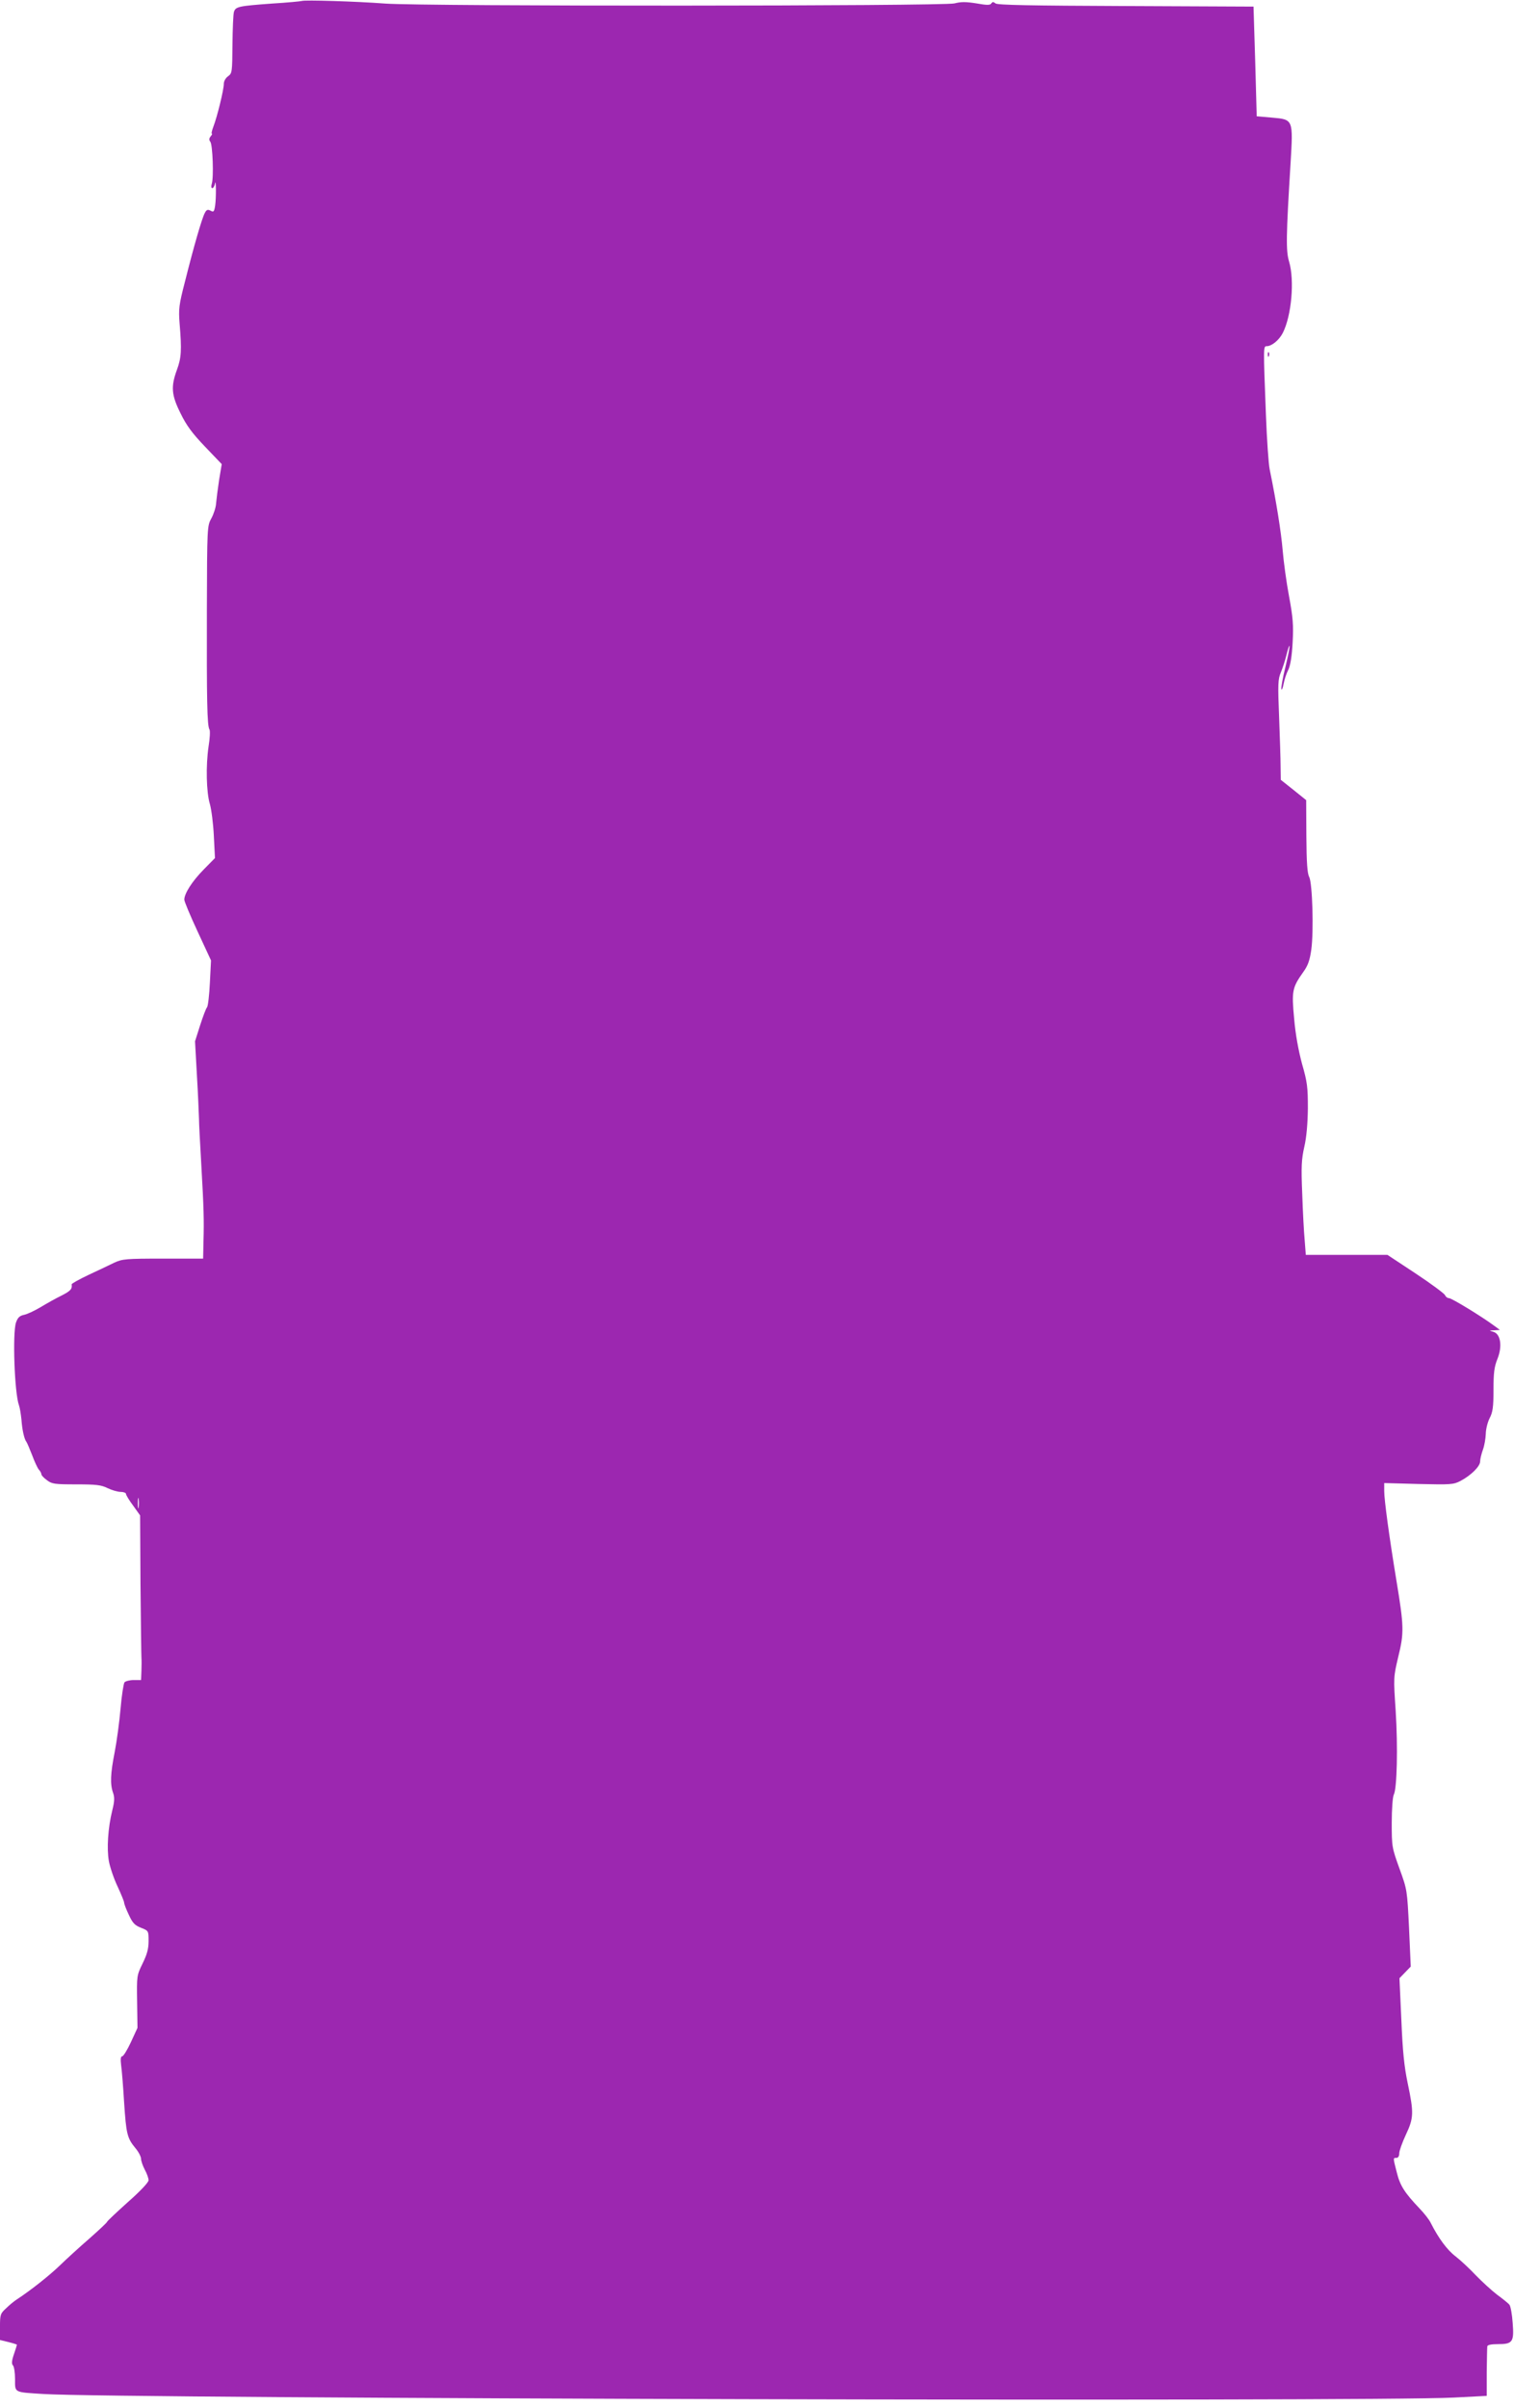
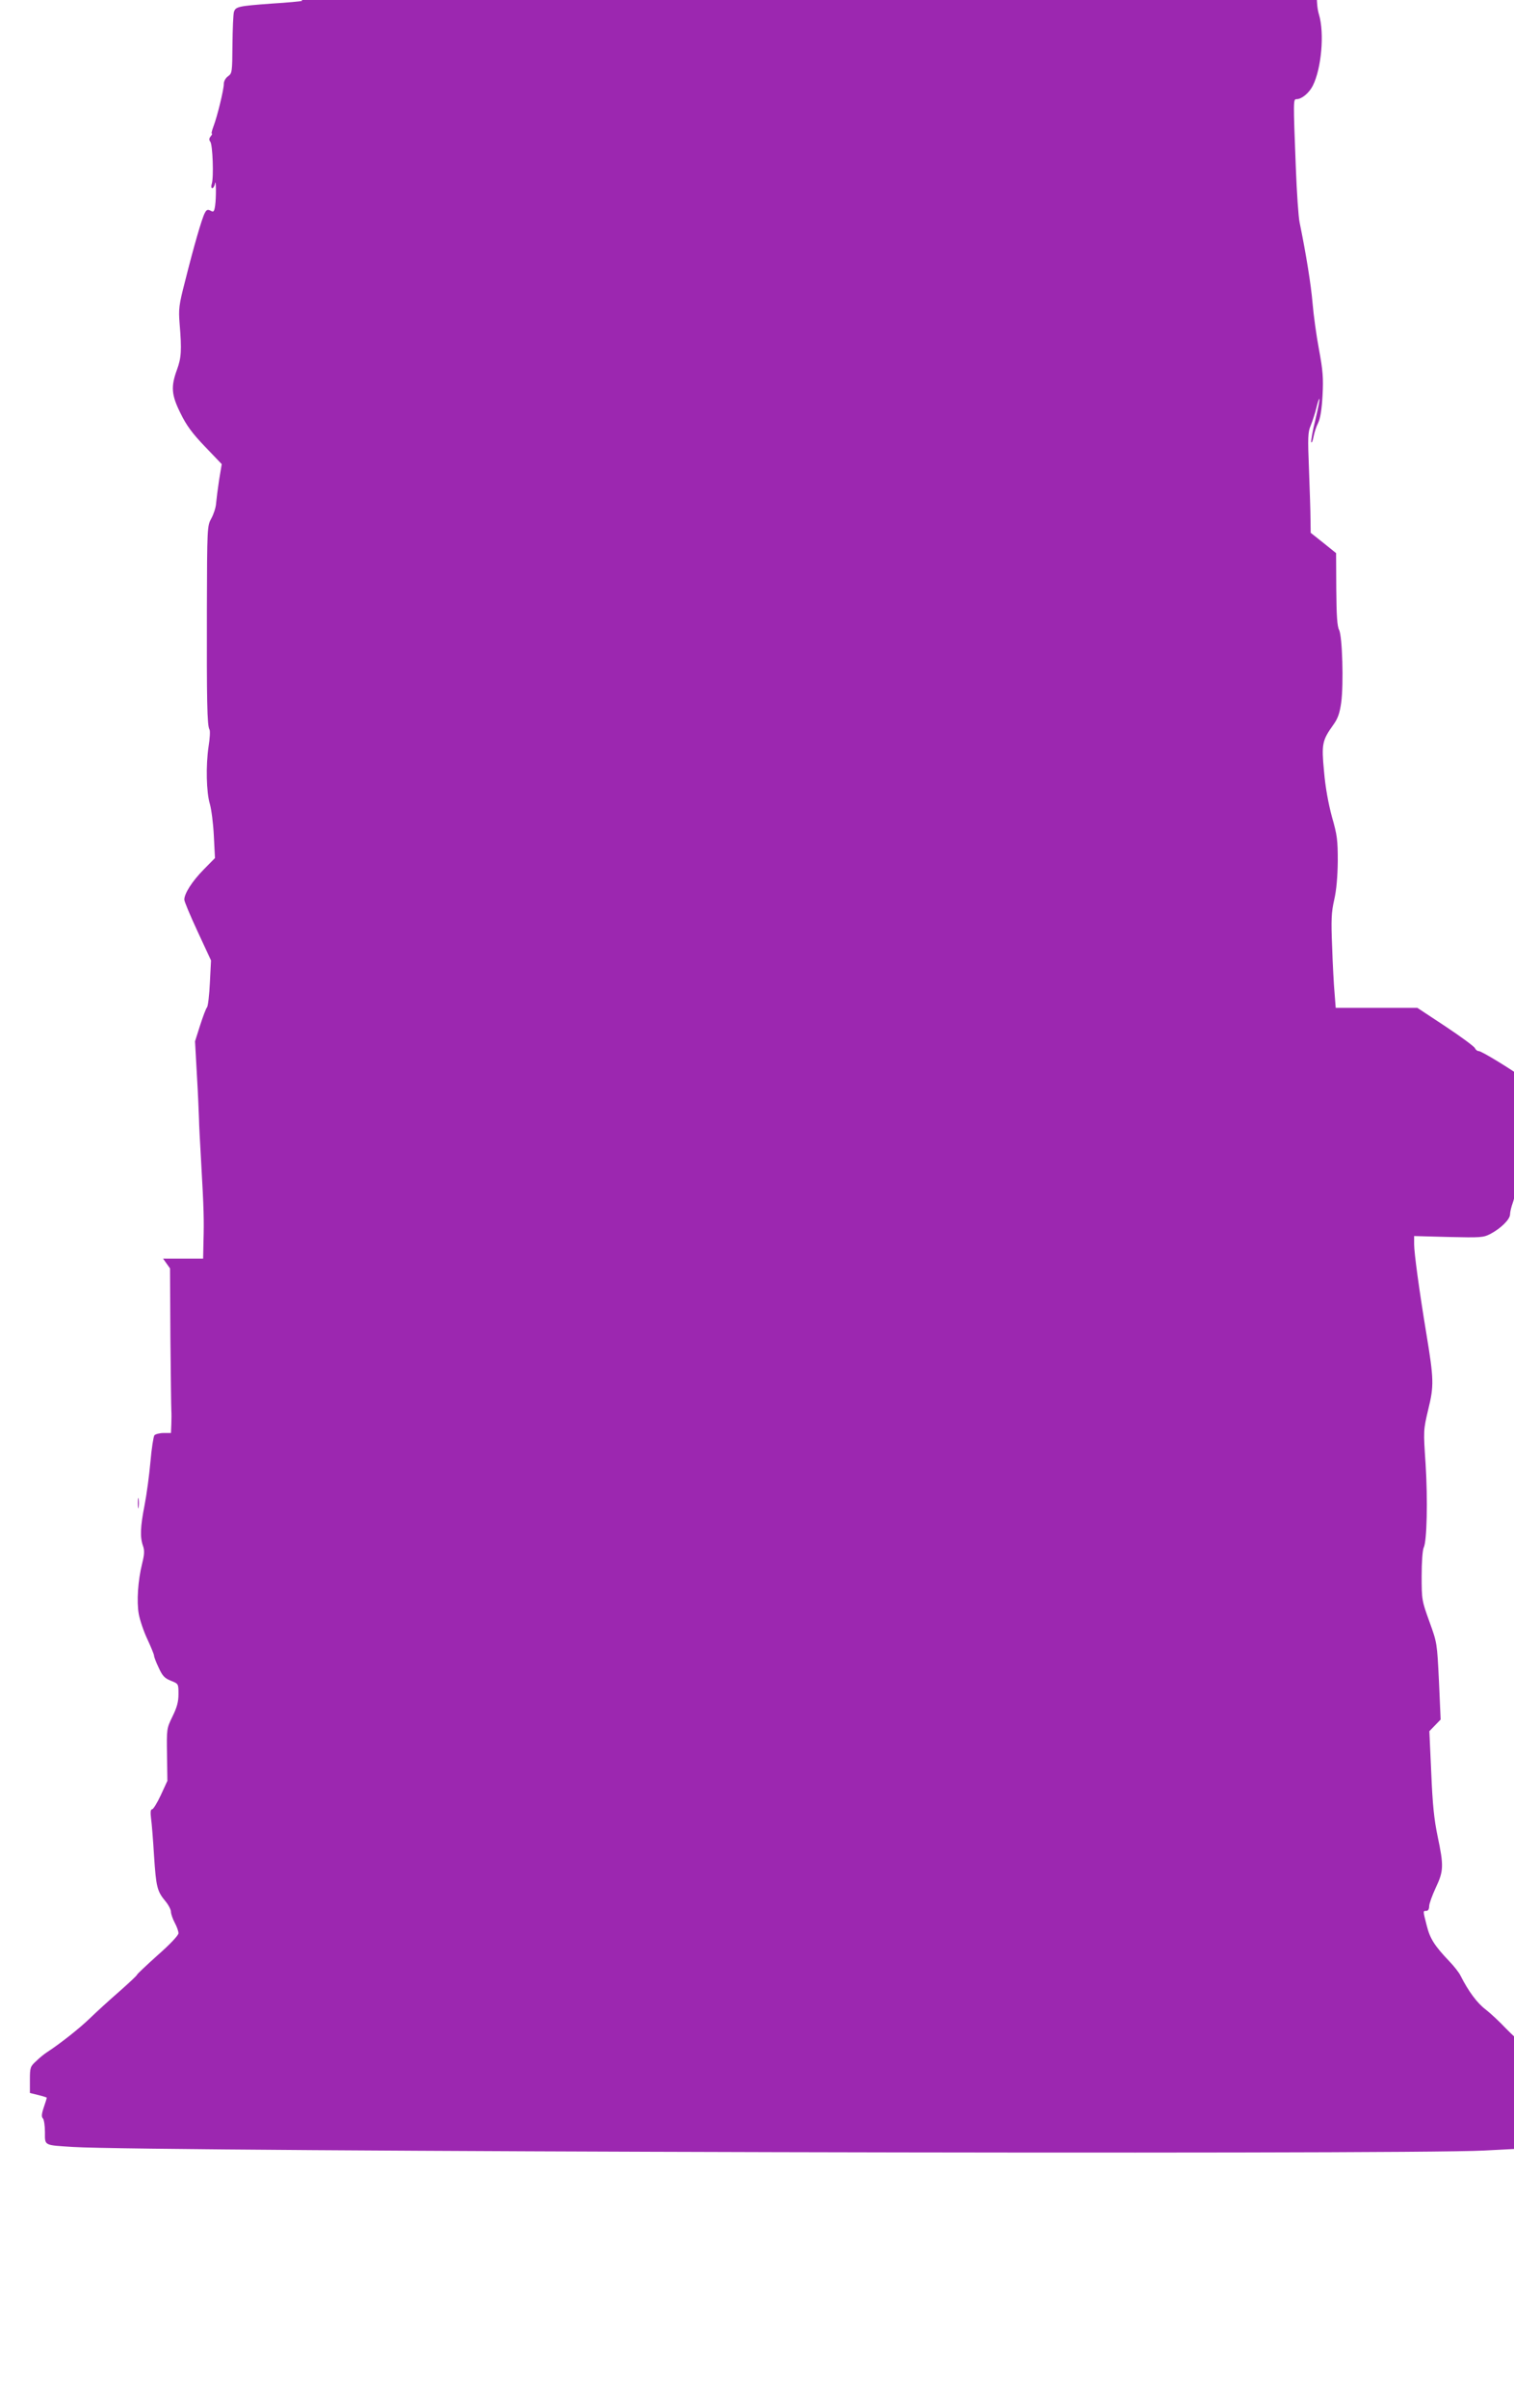
<svg xmlns="http://www.w3.org/2000/svg" version="1.0" width="805pt" height="1280pt" viewBox="0 0 805 1280" preserveAspectRatio="xMidYMid meet">
  <g transform="translate(0,1280) scale(0.1,-0.1)" fill="#9c27b0" stroke="none">
-     <path d="M1605 12795 c-5 -2 -77 -9 -160 -14 -176 -13 -192 -16 -201 -44 -4 -12 -7 -90 -8 -174 -1 -146 -2 -153 -23 -168 -14 -10 -23 -27 -23 -41 0 -31 -35 -174 -55 -226 -8 -21 -12 -38 -9 -38 4 0 1 -7 -6 -15 -9 -11 -9 -19 -2 -28 13 -15 19 -191 8 -224 -4 -14 -3 -23 3 -23 5 0 11 10 14 23 6 36 7 -74 1 -115 -5 -33 -8 -37 -24 -28 -15 8 -22 6 -31 -12 -15 -27 -59 -179 -105 -363 -33 -127 -35 -148 -29 -225 12 -143 9 -182 -14 -245 -33 -90 -30 -134 19 -232 31 -64 62 -106 130 -177 l89 -93 -14 -84 c-7 -46 -14 -102 -16 -124 -1 -22 -13 -58 -25 -80 -22 -40 -23 -44 -24 -485 -1 -482 1 -618 14 -638 4 -7 2 -47 -5 -90 -15 -101 -12 -243 7 -306 8 -28 18 -104 21 -169 l6 -118 -61 -62 c-61 -62 -102 -127 -102 -159 0 -10 32 -86 71 -170 l71 -153 -6 -118 c-3 -66 -10 -124 -15 -131 -6 -6 -22 -50 -37 -96 l-27 -85 10 -180 c6 -99 10 -202 11 -230 0 -27 6 -135 12 -240 14 -245 15 -300 12 -412 l-2 -93 -213 0 c-198 0 -216 -2 -258 -21 -24 -12 -86 -41 -137 -65 -51 -24 -92 -47 -91 -51 4 -24 -6 -35 -53 -59 -29 -14 -79 -42 -112 -62 -32 -19 -72 -38 -89 -41 -23 -5 -33 -15 -42 -41 -19 -56 -8 -375 16 -440 5 -14 10 -47 13 -75 4 -57 15 -105 27 -120 4 -6 17 -37 30 -70 12 -33 28 -67 35 -76 8 -8 14 -20 14 -25 0 -6 13 -20 30 -32 26 -20 41 -22 155 -22 106 0 133 -3 167 -20 23 -11 54 -20 70 -20 15 0 28 -5 28 -11 0 -6 17 -34 38 -62 l37 -52 2 -365 c2 -201 4 -376 5 -390 1 -14 1 -46 0 -72 l-2 -48 -39 0 c-21 0 -43 -6 -49 -12 -5 -7 -15 -70 -21 -140 -6 -69 -20 -173 -31 -230 -23 -117 -25 -171 -9 -217 9 -25 8 -46 -4 -94 -23 -93 -30 -204 -18 -270 6 -32 26 -92 46 -134 19 -41 35 -80 35 -86 0 -7 11 -36 25 -65 20 -44 32 -56 65 -69 40 -16 40 -16 40 -71 0 -41 -8 -70 -32 -119 -31 -64 -31 -65 -29 -203 l2 -139 -35 -76 c-19 -41 -40 -75 -46 -75 -8 0 -10 -15 -6 -47 4 -27 11 -116 16 -199 11 -166 16 -189 60 -242 17 -20 30 -46 30 -57 0 -11 9 -37 20 -58 11 -20 20 -45 20 -56 0 -11 -44 -58 -110 -116 -60 -54 -110 -101 -110 -104 0 -4 -43 -44 -95 -90 -52 -45 -123 -110 -157 -143 -56 -54 -156 -133 -228 -180 -14 -9 -40 -30 -57 -47 -31 -28 -33 -34 -33 -99 l0 -70 45 -11 c25 -6 45 -13 45 -14 0 -2 -7 -25 -16 -51 -12 -35 -13 -51 -5 -59 6 -6 11 -39 11 -73 0 -73 -8 -69 150 -79 386 -25 7075 -42 7500 -19 l175 9 0 125 c1 69 2 131 3 138 1 8 21 12 56 12 79 0 87 11 79 113 -3 45 -11 88 -17 96 -6 8 -36 32 -66 54 -30 23 -80 69 -113 103 -32 34 -80 79 -107 100 -45 34 -91 96 -133 179 -8 17 -35 51 -59 76 -80 84 -104 122 -121 191 -21 81 -20 78 -2 78 9 0 15 9 15 25 0 13 16 57 35 98 42 89 43 116 10 273 -19 91 -27 170 -34 339 l-10 220 30 31 30 31 -9 204 c-10 204 -10 204 -51 317 -40 111 -41 116 -41 243 0 73 5 139 11 150 17 33 22 253 10 444 -12 179 -12 180 14 290 31 126 30 161 -10 403 -39 237 -65 430 -65 476 l0 43 183 -5 c172 -4 185 -3 222 16 57 30 105 78 105 104 0 13 7 41 15 63 8 22 14 59 15 83 0 23 9 61 20 83 17 32 21 59 21 152 0 90 4 122 21 164 27 67 17 133 -22 144 -24 7 -24 7 5 8 l30 2 -30 22 c-63 47 -226 147 -241 147 -8 0 -17 7 -21 16 -3 8 -73 60 -156 115 l-150 99 -217 0 -217 0 -6 78 c-4 42 -10 154 -13 247 -6 143 -4 183 11 249 12 52 18 124 19 205 0 112 -3 139 -31 236 -19 71 -35 157 -42 241 -14 147 -10 165 49 248 24 33 34 61 42 117 14 100 6 356 -11 388 -10 18 -14 76 -15 217 l-1 191 -67 54 -68 54 -1 70 c0 38 -4 158 -8 265 -7 172 -6 200 9 235 9 22 23 64 30 93 7 29 14 51 16 49 3 -2 -7 -52 -21 -111 -15 -59 -24 -113 -22 -119 2 -7 8 6 12 28 4 22 15 56 25 75 11 23 19 71 23 145 5 92 2 132 -19 245 -14 74 -29 185 -34 245 -8 96 -34 260 -69 430 -6 28 -15 158 -20 290 -14 362 -14 365 4 365 27 0 66 32 86 71 46 91 63 279 33 379 -17 57 -16 133 8 522 14 235 15 233 -100 243 l-80 7 -8 291 -9 292 -679 3 c-503 2 -683 5 -693 14 -11 9 -16 9 -22 0 -6 -10 -23 -10 -79 0 -57 9 -82 9 -117 0 -57 -15 -2817 -16 -3025 -1 -160 12 -431 20 -445 14z m-868 -8007 c-2 -13 -4 -3 -4 22 0 25 2 35 4 23 2 -13 2 -33 0 -45z" />
-     <path d="M6741 10914 c0 -11 3 -14 6 -6 3 7 2 16 -1 19 -3 4 -6 -2 -5 -13z" />
+     <path d="M1605 12795 c-5 -2 -77 -9 -160 -14 -176 -13 -192 -16 -201 -44 -4 -12 -7 -90 -8 -174 -1 -146 -2 -153 -23 -168 -14 -10 -23 -27 -23 -41 0 -31 -35 -174 -55 -226 -8 -21 -12 -38 -9 -38 4 0 1 -7 -6 -15 -9 -11 -9 -19 -2 -28 13 -15 19 -191 8 -224 -4 -14 -3 -23 3 -23 5 0 11 10 14 23 6 36 7 -74 1 -115 -5 -33 -8 -37 -24 -28 -15 8 -22 6 -31 -12 -15 -27 -59 -179 -105 -363 -33 -127 -35 -148 -29 -225 12 -143 9 -182 -14 -245 -33 -90 -30 -134 19 -232 31 -64 62 -106 130 -177 l89 -93 -14 -84 c-7 -46 -14 -102 -16 -124 -1 -22 -13 -58 -25 -80 -22 -40 -23 -44 -24 -485 -1 -482 1 -618 14 -638 4 -7 2 -47 -5 -90 -15 -101 -12 -243 7 -306 8 -28 18 -104 21 -169 l6 -118 -61 -62 c-61 -62 -102 -127 -102 -159 0 -10 32 -86 71 -170 l71 -153 -6 -118 c-3 -66 -10 -124 -15 -131 -6 -6 -22 -50 -37 -96 l-27 -85 10 -180 c6 -99 10 -202 11 -230 0 -27 6 -135 12 -240 14 -245 15 -300 12 -412 l-2 -93 -213 0 l37 -52 2 -365 c2 -201 4 -376 5 -390 1 -14 1 -46 0 -72 l-2 -48 -39 0 c-21 0 -43 -6 -49 -12 -5 -7 -15 -70 -21 -140 -6 -69 -20 -173 -31 -230 -23 -117 -25 -171 -9 -217 9 -25 8 -46 -4 -94 -23 -93 -30 -204 -18 -270 6 -32 26 -92 46 -134 19 -41 35 -80 35 -86 0 -7 11 -36 25 -65 20 -44 32 -56 65 -69 40 -16 40 -16 40 -71 0 -41 -8 -70 -32 -119 -31 -64 -31 -65 -29 -203 l2 -139 -35 -76 c-19 -41 -40 -75 -46 -75 -8 0 -10 -15 -6 -47 4 -27 11 -116 16 -199 11 -166 16 -189 60 -242 17 -20 30 -46 30 -57 0 -11 9 -37 20 -58 11 -20 20 -45 20 -56 0 -11 -44 -58 -110 -116 -60 -54 -110 -101 -110 -104 0 -4 -43 -44 -95 -90 -52 -45 -123 -110 -157 -143 -56 -54 -156 -133 -228 -180 -14 -9 -40 -30 -57 -47 -31 -28 -33 -34 -33 -99 l0 -70 45 -11 c25 -6 45 -13 45 -14 0 -2 -7 -25 -16 -51 -12 -35 -13 -51 -5 -59 6 -6 11 -39 11 -73 0 -73 -8 -69 150 -79 386 -25 7075 -42 7500 -19 l175 9 0 125 c1 69 2 131 3 138 1 8 21 12 56 12 79 0 87 11 79 113 -3 45 -11 88 -17 96 -6 8 -36 32 -66 54 -30 23 -80 69 -113 103 -32 34 -80 79 -107 100 -45 34 -91 96 -133 179 -8 17 -35 51 -59 76 -80 84 -104 122 -121 191 -21 81 -20 78 -2 78 9 0 15 9 15 25 0 13 16 57 35 98 42 89 43 116 10 273 -19 91 -27 170 -34 339 l-10 220 30 31 30 31 -9 204 c-10 204 -10 204 -51 317 -40 111 -41 116 -41 243 0 73 5 139 11 150 17 33 22 253 10 444 -12 179 -12 180 14 290 31 126 30 161 -10 403 -39 237 -65 430 -65 476 l0 43 183 -5 c172 -4 185 -3 222 16 57 30 105 78 105 104 0 13 7 41 15 63 8 22 14 59 15 83 0 23 9 61 20 83 17 32 21 59 21 152 0 90 4 122 21 164 27 67 17 133 -22 144 -24 7 -24 7 5 8 l30 2 -30 22 c-63 47 -226 147 -241 147 -8 0 -17 7 -21 16 -3 8 -73 60 -156 115 l-150 99 -217 0 -217 0 -6 78 c-4 42 -10 154 -13 247 -6 143 -4 183 11 249 12 52 18 124 19 205 0 112 -3 139 -31 236 -19 71 -35 157 -42 241 -14 147 -10 165 49 248 24 33 34 61 42 117 14 100 6 356 -11 388 -10 18 -14 76 -15 217 l-1 191 -67 54 -68 54 -1 70 c0 38 -4 158 -8 265 -7 172 -6 200 9 235 9 22 23 64 30 93 7 29 14 51 16 49 3 -2 -7 -52 -21 -111 -15 -59 -24 -113 -22 -119 2 -7 8 6 12 28 4 22 15 56 25 75 11 23 19 71 23 145 5 92 2 132 -19 245 -14 74 -29 185 -34 245 -8 96 -34 260 -69 430 -6 28 -15 158 -20 290 -14 362 -14 365 4 365 27 0 66 32 86 71 46 91 63 279 33 379 -17 57 -16 133 8 522 14 235 15 233 -100 243 l-80 7 -8 291 -9 292 -679 3 c-503 2 -683 5 -693 14 -11 9 -16 9 -22 0 -6 -10 -23 -10 -79 0 -57 9 -82 9 -117 0 -57 -15 -2817 -16 -3025 -1 -160 12 -431 20 -445 14z m-868 -8007 c-2 -13 -4 -3 -4 22 0 25 2 35 4 23 2 -13 2 -33 0 -45z" />
  </g>
</svg>